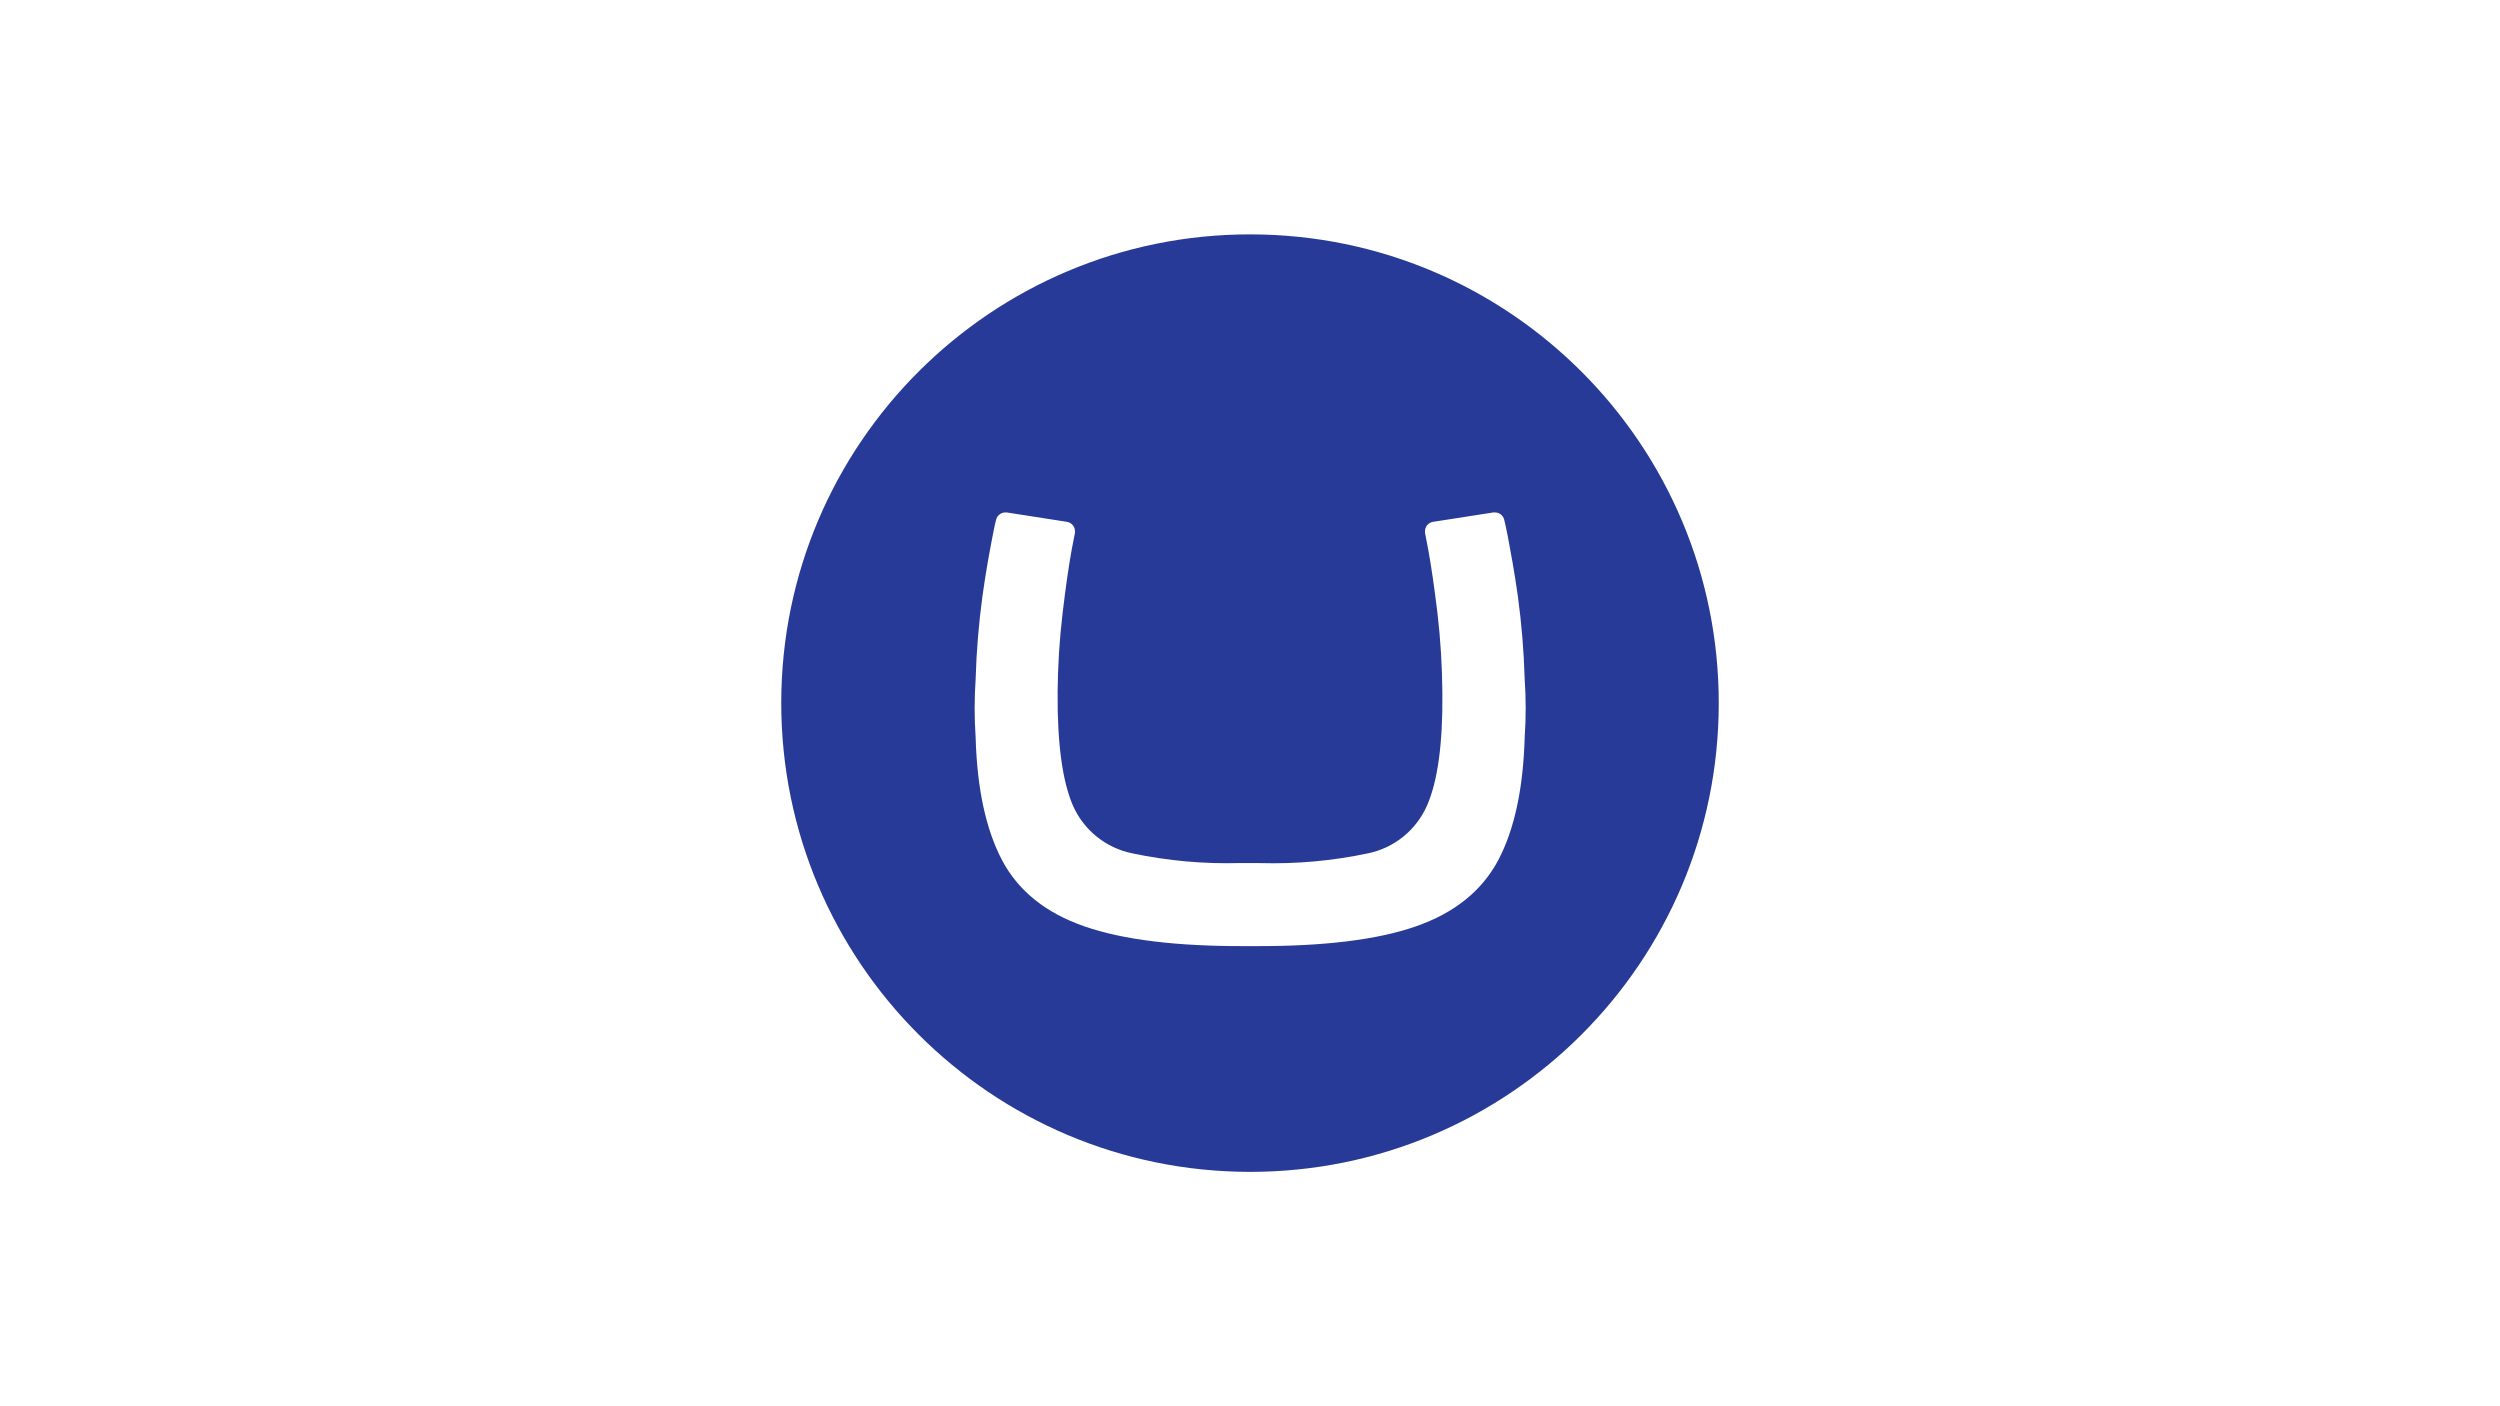
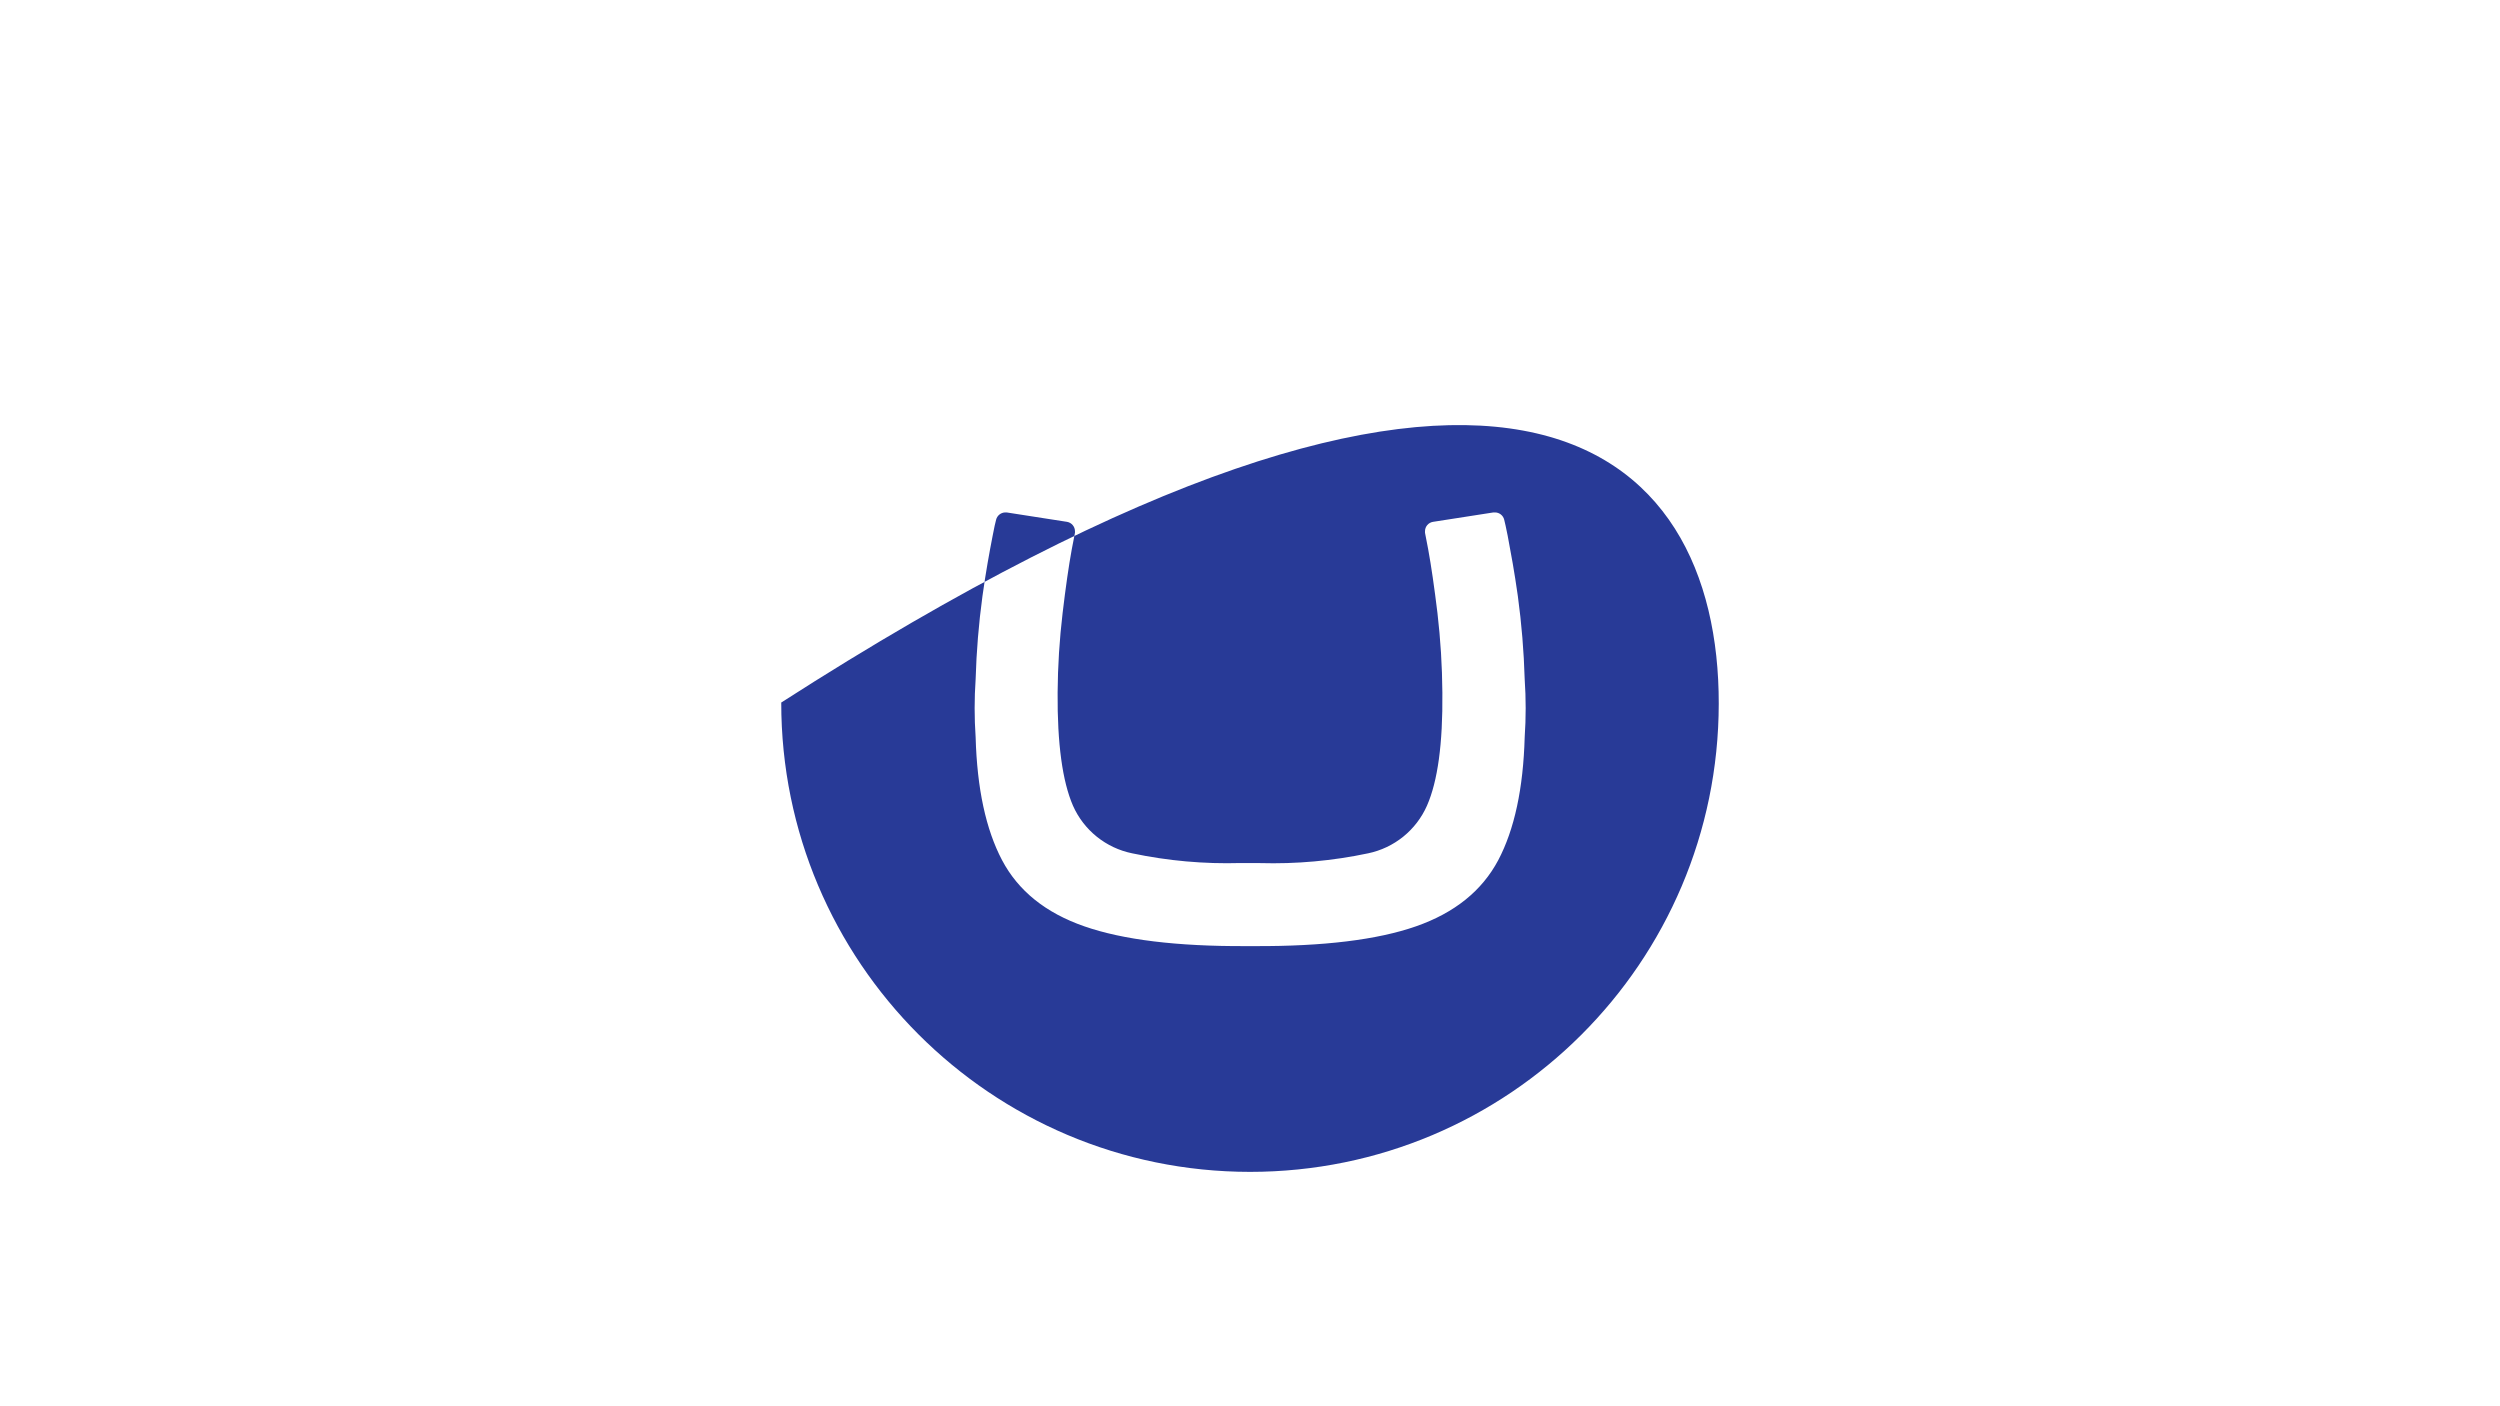
<svg xmlns="http://www.w3.org/2000/svg" width="1920" height="1080" viewBox="0 0 1920 1080" fill="none">
-   <rect width="1920" height="1080" fill="white" />
-   <path d="M600 539.542C600.207 340.716 761.646 179.749 960.502 180C1159.36 180.251 1320.27 341.646 1320 540.473C1319.73 739.299 1158.65 900 960 900C761.07 899.897 599.897 738.532 600 539.601V539.542ZM952.705 662.811C924.777 663.627 896.851 661.124 869.513 655.354C859.571 653.328 850.259 648.954 842.352 642.596C834.446 636.238 828.175 628.082 824.062 618.807C815.921 600.035 811.984 571.083 812.249 531.953C812.398 511.505 813.68 491.082 816.089 470.776C818.431 450.999 820.774 434.702 823.117 421.885L825.583 409.142C825.613 408.769 825.613 408.393 825.583 408.02C825.578 406.299 824.971 404.634 823.868 403.313C822.765 401.992 821.236 401.098 819.544 400.784L773.104 393.549H772.1C770.457 393.565 768.867 394.129 767.581 395.15C766.294 396.172 765.385 397.593 764.998 399.19C764.2 402.143 763.742 404.373 762.354 411.46C759.696 425.134 757.245 438.468 754.514 457.915C751.65 479.037 749.905 500.295 749.286 521.602C748.267 536.444 748.267 551.338 749.286 566.181C750.379 605.557 757.142 637.029 769.575 660.596C782.008 684.162 803.065 701.104 832.745 711.421C862.425 721.767 903.77 726.832 956.781 726.615H963.455C1016.52 726.832 1057.87 721.767 1087.49 711.421C1117.11 701.075 1138.17 684.133 1150.66 660.596C1163.09 637.029 1169.86 605.557 1170.96 566.181C1171.97 551.338 1171.97 536.444 1170.96 521.602C1170.34 500.295 1168.59 479.037 1165.72 457.915C1163.01 438.719 1160.54 425.429 1157.9 411.46C1156.42 404.373 1156.04 402.172 1155.24 399.19C1154.87 397.586 1153.96 396.155 1152.67 395.131C1151.38 394.107 1149.78 393.549 1148.14 393.549H1146.94L1100.5 400.784C1098.79 401.069 1097.24 401.953 1096.12 403.279C1095 404.605 1094.39 406.286 1094.4 408.02C1094.37 408.393 1094.37 408.769 1094.4 409.142L1096.85 421.885C1099.2 434.742 1101.56 451.039 1103.96 470.776C1106.33 491.084 1107.59 511.507 1107.74 531.953C1108.13 571.014 1104.19 599.941 1095.92 618.734C1091.84 627.994 1085.61 636.148 1077.75 642.517C1069.89 648.886 1060.61 653.287 1050.71 655.354C1023.39 661.138 995.485 663.656 967.575 662.855L952.705 662.811Z" fill="#283A97" />
+   <path d="M600 539.542C1159.36 180.251 1320.27 341.646 1320 540.473C1319.73 739.299 1158.65 900 960 900C761.07 899.897 599.897 738.532 600 539.601V539.542ZM952.705 662.811C924.777 663.627 896.851 661.124 869.513 655.354C859.571 653.328 850.259 648.954 842.352 642.596C834.446 636.238 828.175 628.082 824.062 618.807C815.921 600.035 811.984 571.083 812.249 531.953C812.398 511.505 813.68 491.082 816.089 470.776C818.431 450.999 820.774 434.702 823.117 421.885L825.583 409.142C825.613 408.769 825.613 408.393 825.583 408.02C825.578 406.299 824.971 404.634 823.868 403.313C822.765 401.992 821.236 401.098 819.544 400.784L773.104 393.549H772.1C770.457 393.565 768.867 394.129 767.581 395.15C766.294 396.172 765.385 397.593 764.998 399.19C764.2 402.143 763.742 404.373 762.354 411.46C759.696 425.134 757.245 438.468 754.514 457.915C751.65 479.037 749.905 500.295 749.286 521.602C748.267 536.444 748.267 551.338 749.286 566.181C750.379 605.557 757.142 637.029 769.575 660.596C782.008 684.162 803.065 701.104 832.745 711.421C862.425 721.767 903.77 726.832 956.781 726.615H963.455C1016.52 726.832 1057.87 721.767 1087.49 711.421C1117.11 701.075 1138.17 684.133 1150.66 660.596C1163.09 637.029 1169.86 605.557 1170.96 566.181C1171.97 551.338 1171.97 536.444 1170.96 521.602C1170.34 500.295 1168.59 479.037 1165.72 457.915C1163.01 438.719 1160.54 425.429 1157.9 411.46C1156.42 404.373 1156.04 402.172 1155.24 399.19C1154.87 397.586 1153.96 396.155 1152.67 395.131C1151.38 394.107 1149.78 393.549 1148.14 393.549H1146.94L1100.5 400.784C1098.79 401.069 1097.24 401.953 1096.12 403.279C1095 404.605 1094.39 406.286 1094.4 408.02C1094.37 408.393 1094.37 408.769 1094.4 409.142L1096.85 421.885C1099.2 434.742 1101.56 451.039 1103.96 470.776C1106.33 491.084 1107.59 511.507 1107.74 531.953C1108.13 571.014 1104.19 599.941 1095.92 618.734C1091.84 627.994 1085.61 636.148 1077.75 642.517C1069.89 648.886 1060.61 653.287 1050.71 655.354C1023.39 661.138 995.485 663.656 967.575 662.855L952.705 662.811Z" fill="#283A97" />
</svg>